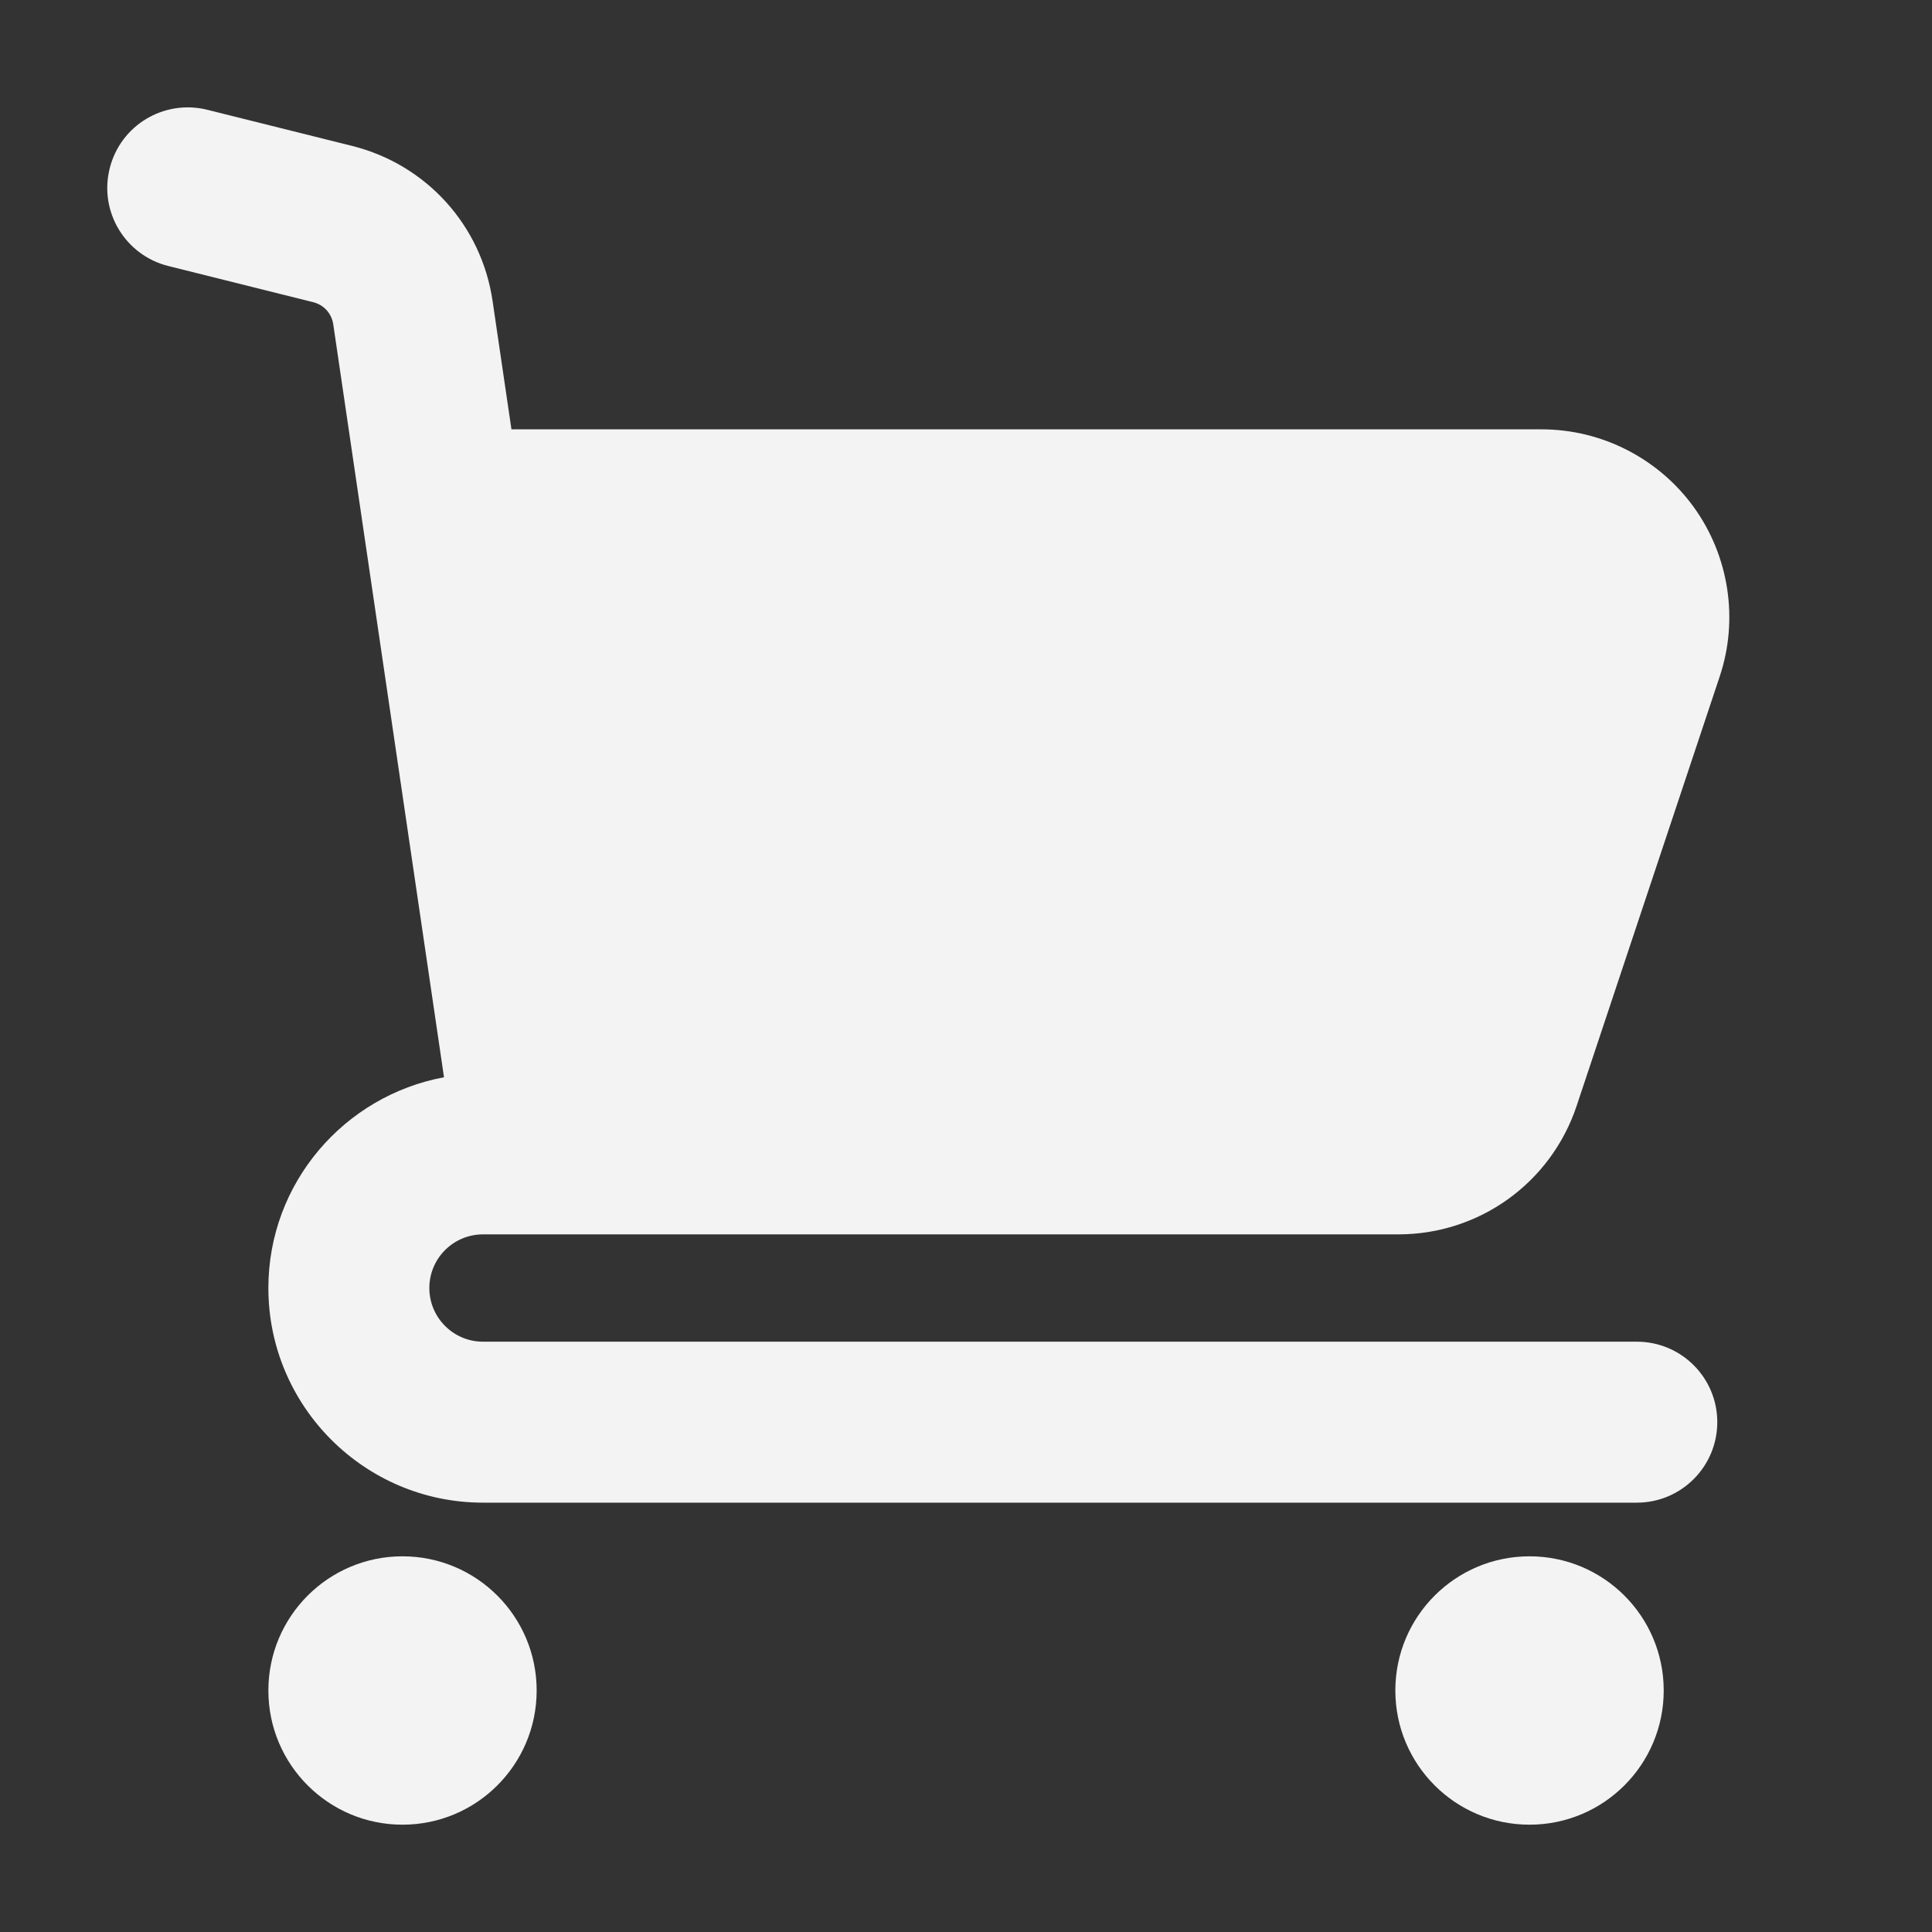
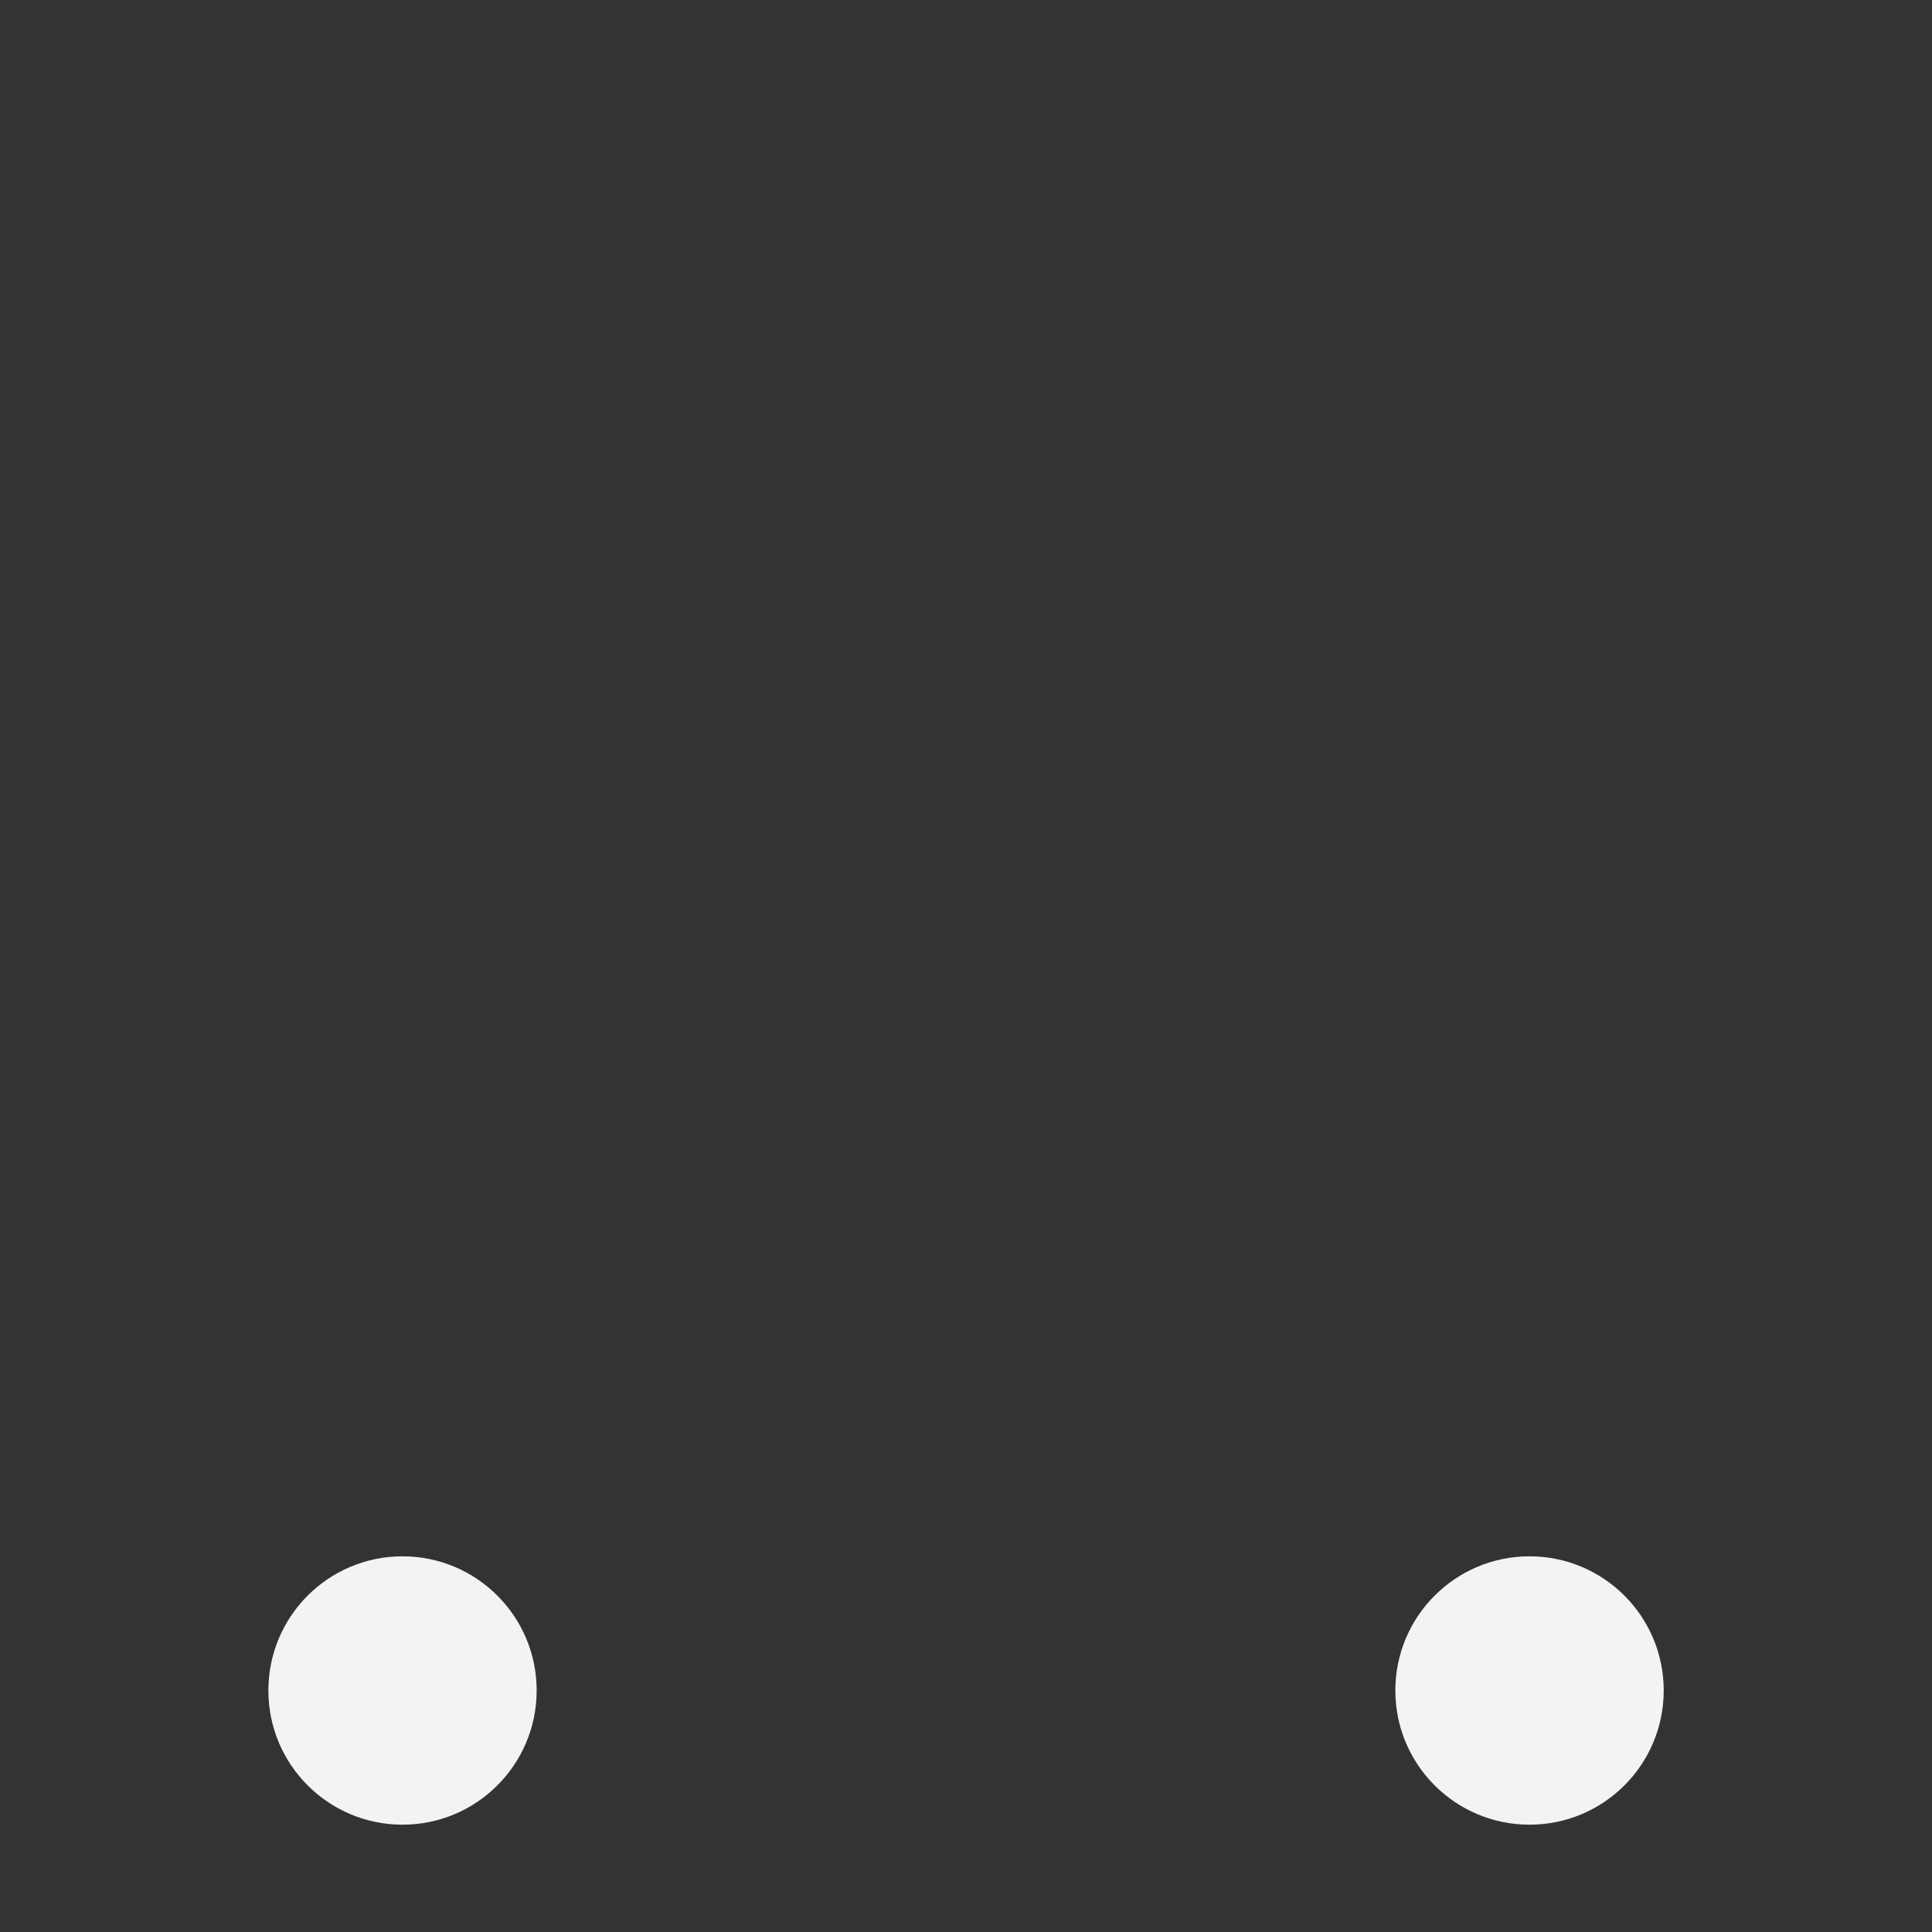
<svg xmlns="http://www.w3.org/2000/svg" width="22" height="22" viewBox="0 0 22 22" fill="none">
  <rect x="0" y="0" width="22" height="22" fill="#333333" stroke="none" />
-   <path d="M17.555 4.889H5.824L5.609 3.427C5.483 2.567 4.856 1.874 4.011 1.662L2.36 1.25C1.868 1.128 1.371 1.426 1.249 1.918C1.126 2.409 1.425 2.906 1.916 3.029L3.566 3.441C3.687 3.471 3.777 3.569 3.795 3.694L5.056 12.267C3.92 12.478 3.056 13.471 3.056 14.667C3.056 16.015 4.152 17.111 5.5 17.111H18.639C19.145 17.111 19.555 16.7 19.555 16.194C19.555 15.688 19.145 15.278 18.639 15.278H5.5C5.163 15.278 4.889 15.004 4.889 14.667C4.889 14.329 5.163 14.056 5.5 14.056H15.924C16.846 14.056 17.661 13.469 17.953 12.594L19.582 7.705C19.8 7.055 19.69 6.334 19.289 5.777C18.888 5.221 18.24 4.889 17.555 4.889Z" fill="#F3F3F3" />
  <path d="M4.583 20.778C5.427 20.778 6.111 20.094 6.111 19.25C6.111 18.406 5.427 17.722 4.583 17.722C3.74 17.722 3.056 18.406 3.056 19.25C3.056 20.094 3.74 20.778 4.583 20.778Z" fill="#F3F3F3" />
  <path d="M17.417 20.778C18.261 20.778 18.945 20.094 18.945 19.25C18.945 18.406 18.261 17.722 17.417 17.722C16.573 17.722 15.889 18.406 15.889 19.25C15.889 20.094 16.573 20.778 17.417 20.778Z" fill="#F3F3F3" />
</svg>